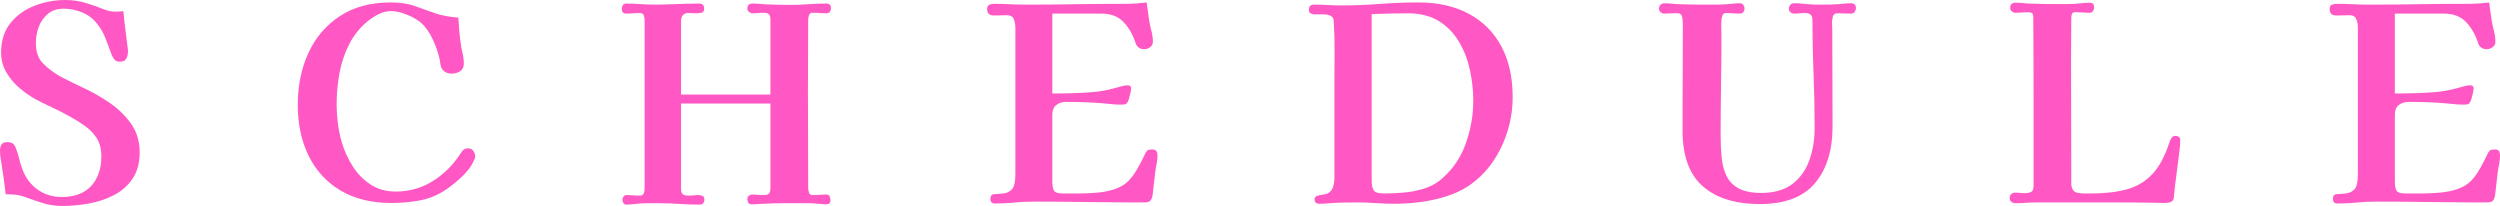
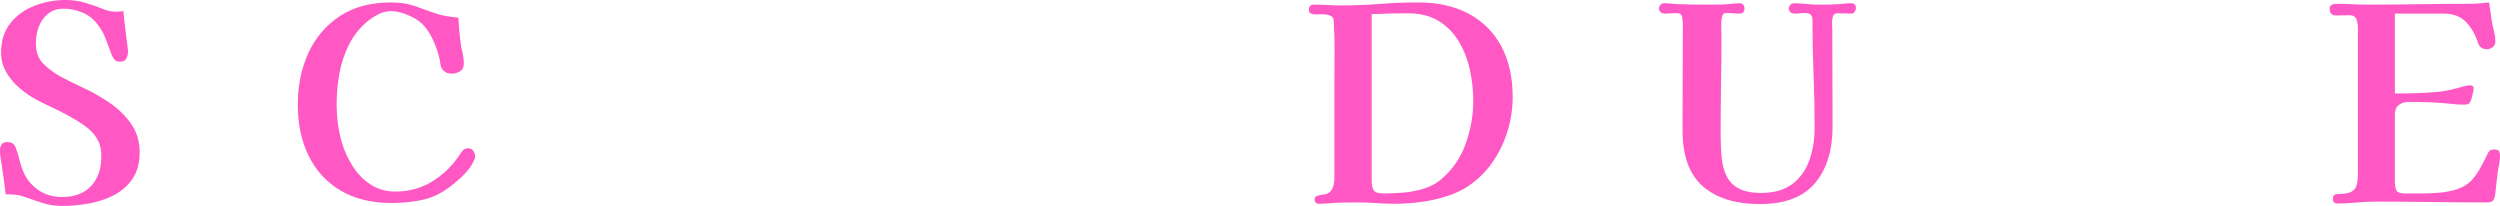
<svg xmlns="http://www.w3.org/2000/svg" id="_レイヤー_2" data-name="レイヤー 2" viewBox="0 0 368.04 30.32">
  <defs>
    <style>
      .cls-1 {
        fill: #ff57c3;
      }
    </style>
  </defs>
  <g id="_レイヤー" data-name="レイヤー">
    <g>
      <path class="cls-1" d="M20.56,22.44c0,1.55-.35,2.83-1.04,3.86-.69,1.03-1.61,1.83-2.74,2.42-1.13.59-2.37,1-3.7,1.24-1.33.24-2.64.36-3.92.36-.99,0-1.93-.14-2.84-.42-.91-.28-1.83-.59-2.76-.94-.45-.16-.9-.26-1.34-.3s-.9-.06-1.38-.06c-.08-.64-.16-1.27-.24-1.9s-.17-1.26-.28-1.9c-.05-.45-.12-.89-.2-1.32-.08-.43-.12-.85-.12-1.28,0-.37.07-.68.22-.92.15-.24.42-.36.82-.36.37,0,.66.07.86.22.2.15.35.39.46.74.19.48.34.97.46,1.48.12.51.27,1.01.46,1.52.45,1.25,1.19,2.25,2.22,3,1.03.75,2.23,1.12,3.62,1.12,1.87,0,3.3-.54,4.3-1.62s1.5-2.54,1.5-4.38c0-1.07-.23-1.95-.68-2.66-.45-.71-1.04-1.31-1.76-1.82-.72-.51-1.49-.99-2.32-1.44-.77-.43-1.56-.83-2.36-1.2-.8-.37-1.59-.76-2.36-1.16-.85-.45-1.69-1.02-2.5-1.7-.81-.68-1.48-1.47-2-2.36s-.78-1.86-.78-2.9c0-1.76.46-3.21,1.38-4.36.92-1.15,2.11-2,3.56-2.56,1.45-.56,2.97-.84,4.54-.84,1.01,0,1.99.14,2.94.42.95.28,1.87.61,2.78.98.29.11.57.19.82.24.25.05.53.08.82.08.21,0,.41,0,.6-.02.19-.01.37-.03.56-.06.08.85.17,1.71.28,2.56.11.85.21,1.71.32,2.56.03.13.05.27.06.42.01.15.02.29.02.42,0,.37-.08.71-.24,1.02s-.47.46-.92.46c-.35,0-.6-.08-.76-.24-.16-.16-.31-.39-.44-.68-.32-.83-.63-1.64-.92-2.44-.29-.8-.72-1.55-1.28-2.24-.59-.75-1.32-1.3-2.2-1.66-.88-.36-1.79-.54-2.72-.54s-1.67.25-2.28.74c-.61.49-1.07,1.13-1.36,1.9-.29.77-.44,1.57-.44,2.4,0,1.28.34,2.27,1.02,2.98.68.71,1.53,1.35,2.54,1.94.56.29,1.13.58,1.7.86.57.28,1.14.55,1.7.82,1.33.61,2.63,1.35,3.9,2.22,1.27.87,2.32,1.89,3.16,3.08.84,1.19,1.26,2.59,1.26,4.22Z" />
      <path class="cls-1" d="M69.96,23.08c0,.13-.07.32-.2.56-.13.24-.23.43-.28.56-.35.61-.88,1.25-1.6,1.92-.72.67-1.39,1.21-2,1.64-1.25.88-2.57,1.45-3.96,1.72-1.39.27-2.83.4-4.32.4-2.91,0-5.39-.61-7.44-1.82-2.05-1.21-3.62-2.91-4.7-5.08-1.08-2.17-1.62-4.69-1.62-7.54s.52-5.37,1.56-7.64c1.04-2.27,2.58-4.07,4.62-5.42s4.54-2.02,7.5-2.02c1.33,0,2.47.16,3.4.48.93.32,1.99.69,3.16,1.12.56.19,1.12.33,1.68.42.56.09,1.13.17,1.72.22.03.59.07,1.18.12,1.78.05.6.12,1.21.2,1.82.05.51.15,1.03.28,1.56.13.53.2,1.07.2,1.6s-.18.88-.54,1.12c-.36.24-.77.36-1.22.36-.75,0-1.27-.31-1.56-.92-.08-.21-.13-.45-.16-.7-.03-.25-.07-.47-.12-.66-.19-.85-.51-1.78-.98-2.78-.47-1-1.02-1.79-1.66-2.38-.51-.45-1.2-.86-2.08-1.22-.88-.36-1.67-.54-2.36-.54s-1.29.15-1.86.44c-.57.29-1.13.65-1.66,1.08-1.15.96-2.05,2.11-2.72,3.44-.67,1.33-1.13,2.75-1.4,4.26-.27,1.51-.4,2.98-.4,4.42,0,.96.06,1.91.18,2.86.12.95.31,1.89.58,2.82.37,1.25.91,2.43,1.62,3.54s1.59,2,2.64,2.68c1.05.68,2.27,1.02,3.66,1.02,1.97,0,3.77-.49,5.38-1.48,1.61-.99,2.95-2.28,4.02-3.88.16-.27.33-.5.5-.7.17-.2.43-.3.78-.3s.61.13.78.4c.17.27.26.55.26.84Z" />
-       <path class="cls-1" d="M122.34,1.2c0,.19-.05.36-.16.52-.11.16-.27.24-.48.24-.35,0-.69-.01-1.02-.04-.33-.03-.69-.04-1.06-.04-.27,0-.44.12-.52.36-.08.24-.12.47-.12.68,0,1.71,0,3.41-.02,5.1-.01,1.69-.02,3.41-.02,5.14,0,2.43,0,4.85.02,7.26.01,2.41.02,4.83.02,7.26,0,.21.04.44.12.68.08.24.25.36.52.36.37,0,.73-.01,1.06-.04.33-.03.67-.04,1.02-.04.21,0,.36.09.44.28s.12.37.12.56c0,.4-.21.6-.64.6-.21,0-.43-.01-.64-.04-.21-.03-.43-.04-.64-.04-.4-.05-.8-.08-1.2-.08h-3.98c-.92,0-1.85.03-2.78.08-.27,0-.54.01-.82.04-.28.03-.57.04-.86.04-.27,0-.45-.08-.54-.24-.09-.16-.14-.35-.14-.56s.08-.37.24-.48c.16-.11.33-.16.52-.16.29,0,.57.01.82.04.25.03.51.04.78.04.4,0,.67-.07.82-.22.15-.15.22-.42.22-.82v-12.44h-13.16v12.52c0,.4.08.67.24.82.16.15.43.22.8.22.27,0,.53-.01.8-.04.27-.03.53-.04.8-.04.21,0,.4.05.56.14.16.09.24.26.24.5,0,.51-.24.76-.72.76-.99,0-1.97-.03-2.94-.1-.97-.07-1.94-.1-2.9-.1h-1.46c-.49,0-.98.01-1.46.04-.35.03-.69.06-1.02.1-.33.04-.67.06-1.02.06-.19,0-.33-.09-.42-.26-.09-.17-.14-.33-.14-.46s.05-.28.16-.44c.11-.16.24-.24.4-.24.35,0,.69.01,1.02.04.33.03.67.04,1.02.04.29,0,.48-.12.56-.36.08-.24.12-.47.12-.68V2.96c0-.21-.04-.44-.12-.68-.08-.24-.27-.36-.56-.36-.35,0-.69.01-1.02.04-.33.03-.67.04-1.02.04-.43,0-.64-.24-.64-.72,0-.19.05-.36.16-.52.11-.16.27-.24.48-.24.69,0,1.38.03,2.06.08.68.05,1.37.08,2.06.08,1.09,0,2.19-.03,3.3-.08,1.11-.05,2.21-.08,3.3-.08.51,0,.76.25.76.76,0,.35-.14.55-.42.6-.28.05-.54.08-.78.08-.19,0-.37,0-.56-.02-.19-.01-.39-.02-.6-.02-.35,0-.61.11-.78.32-.17.21-.26.49-.26.84v10.84h13.16V2.92c0-.4-.07-.67-.22-.82-.15-.15-.42-.22-.82-.22-.27,0-.53.01-.78.04-.25.03-.53.04-.82.04-.16,0-.33-.07-.5-.2-.17-.13-.26-.29-.26-.48,0-.51.25-.76.76-.76.32,0,.64.01.96.04.32.03.64.05.96.08.61.03,1.23.05,1.84.06.61.01,1.23.02,1.84.02.88,0,1.77-.03,2.66-.1.89-.07,1.78-.1,2.66-.1.21,0,.37.07.48.2.11.13.16.29.16.48Z" />
-       <path class="cls-1" d="M170.4,22.92c0,.43-.05.86-.14,1.3-.09.44-.17.89-.22,1.34-.05.51-.11,1.03-.18,1.56-.07.53-.13,1.07-.18,1.6-.08.43-.2.71-.36.86-.16.15-.47.22-.92.22-2.72,0-5.44-.02-8.16-.06-2.72-.04-5.44-.06-8.16-.06-.93,0-1.87.05-2.8.14-.93.09-1.87.14-2.8.14-.45,0-.68-.23-.68-.68s.2-.69.6-.7.83-.05,1.28-.1c.53-.05.97-.26,1.3-.62.33-.36.5-1.1.5-2.22V4.08c0-.43-.07-.84-.22-1.24s-.49-.6-1.02-.6c-.32,0-.64,0-.96.02-.32.01-.64.02-.96.02-.67,0-1-.32-1-.96,0-.32.11-.53.32-.62.21-.09.45-.14.72-.14.77,0,1.53.02,2.28.06.75.04,1.49.06,2.24.06,2.51,0,5.01-.02,7.52-.06,2.51-.04,5.01-.06,7.52-.06.48,0,.96-.02,1.44-.06s.96-.09,1.44-.14c.05.43.11.85.18,1.28.07.43.13.85.18,1.28.08.51.19,1.04.34,1.6.15.56.22,1.11.22,1.64,0,.32-.13.58-.4.78-.27.2-.55.3-.84.3-.64,0-1.07-.28-1.28-.84-.4-1.25-.99-2.3-1.78-3.14-.79-.84-1.89-1.26-3.3-1.26h-7.2v11.76c1.01,0,2.01-.01,2.98-.04.97-.03,1.95-.08,2.94-.16.99-.08,1.93-.24,2.84-.48.37-.08.77-.19,1.18-.32.41-.13.81-.2,1.18-.2.32,0,.48.15.48.44,0,.19-.05.47-.14.84-.09.37-.17.65-.22.84-.13.35-.27.55-.4.62s-.37.1-.72.1c-.64,0-1.27-.04-1.88-.12-1.01-.11-2.04-.18-3.08-.22s-2.08-.06-3.12-.06c-.59,0-1.07.15-1.46.46-.39.31-.58.78-.58,1.42v9.84c0,.64.09,1.09.26,1.36.17.27.59.4,1.26.4h2.4c.88,0,1.78-.04,2.7-.12.92-.08,1.78-.25,2.58-.52.8-.27,1.47-.67,2-1.2.45-.45.89-1.05,1.32-1.8.43-.75.77-1.41,1.04-2,.13-.32.27-.54.4-.66.13-.12.37-.18.72-.18.32,0,.53.08.64.24.11.16.16.39.16.68Z" />
      <path class="cls-1" d="M222.69,14.28c0,1.71-.25,3.39-.76,5.04-.51,1.65-1.25,3.18-2.22,4.58-.97,1.4-2.18,2.58-3.62,3.54-.93.61-2.03,1.11-3.28,1.5-1.25.39-2.53.66-3.82.82s-2.5.24-3.62.24c-.93,0-1.86-.03-2.78-.1s-1.85-.1-2.78-.1c-.67,0-1.34,0-2.02.02-.68.01-1.37.05-2.06.1-.27.03-.52.05-.76.06s-.48.02-.72.02c-.48,0-.72-.21-.72-.64,0-.27.12-.44.36-.52s.51-.14.8-.18c.29-.04.52-.09.68-.14.45-.21.75-.55.88-1,.13-.45.2-.89.2-1.32v-14.44c0-1.39,0-2.77.02-4.14.01-1.37-.02-2.74-.1-4.1,0-.05,0-.17-.02-.34-.01-.17-.02-.27-.02-.3-.08-.32-.29-.53-.64-.64s-.72-.15-1.12-.14c-.4.01-.73.02-1,.02-.21,0-.41-.05-.6-.14-.19-.09-.28-.27-.28-.54,0-.51.25-.76.76-.76.67,0,1.33.02,1.98.06.65.04,1.31.06,1.98.06,1.89,0,3.79-.07,5.7-.22s3.81-.22,5.7-.22c2.88,0,5.36.56,7.44,1.68,2.08,1.12,3.67,2.72,4.78,4.8s1.66,4.56,1.66,7.44ZM216.89,14.84c0-1.52-.17-3.04-.5-4.56-.33-1.52-.87-2.91-1.62-4.16-.75-1.25-1.73-2.26-2.96-3.02s-2.73-1.14-4.52-1.14-3.6.04-5.36.12v24.48c0,.69.11,1.19.32,1.48.21.29.69.44,1.44.44.91,0,1.86-.04,2.86-.12,1-.08,1.97-.26,2.92-.54.95-.28,1.78-.7,2.5-1.26,1.73-1.41,2.99-3.17,3.76-5.28s1.16-4.25,1.16-6.44Z" />
      <path class="cls-1" d="M273.22,1.2c0,.19-.06.37-.18.54-.12.17-.29.26-.5.26-.35,0-.69,0-1.04-.02-.35-.01-.69-.02-1.04-.02s-.56.17-.64.5c-.08.33-.12.63-.12.9,0,.13,0,.27.02.42.01.15.02.29.02.42,0,2.43,0,4.84.02,7.24.01,2.4.02,4.8.02,7.2,0,3.52-.87,6.3-2.6,8.34s-4.43,3.06-8.08,3.06-6.4-.87-8.4-2.6c-2-1.73-3-4.47-3-8.2v-1.8c0-2.29,0-4.59.02-6.9.01-2.31.02-4.62.02-6.94,0-.24-.03-.57-.08-.98-.05-.41-.24-.63-.56-.66-.35-.03-.7-.03-1.06,0-.36.03-.71.04-1.06.04-.19,0-.36-.07-.52-.22s-.24-.31-.24-.5c0-.21.07-.4.22-.56s.33-.24.54-.24c.32,0,.63.01.94.04.31.03.61.05.9.08.61.03,1.23.05,1.84.06.61.01,1.21.02,1.8.02h1.78c.57,0,1.15-.01,1.74-.04.37-.03.74-.06,1.1-.1.36-.04.71-.06,1.06-.06.21,0,.38.08.5.24s.18.35.18.56c0,.19-.06.35-.18.5s-.29.22-.5.22c-.35,0-.69-.01-1.02-.04-.33-.03-.67-.04-1.02-.04-.27,0-.44.11-.52.34s-.13.45-.16.66c-.03.43-.03.85-.02,1.28s.02.85.02,1.28c0,2.4-.02,4.79-.06,7.18s-.06,4.78-.06,7.18c0,1.15.05,2.23.14,3.26.09,1.03.33,1.94.7,2.74.37.8.97,1.43,1.78,1.88.81.45,1.94.68,3.38.68,1.92,0,3.45-.45,4.6-1.34,1.15-.89,1.97-2.07,2.48-3.52.51-1.45.76-3.03.76-4.74,0-2.64-.05-5.28-.16-7.92s-.16-5.28-.16-7.92c0-.4-.09-.67-.28-.82-.19-.15-.47-.22-.84-.22-.27,0-.53.01-.78.04-.25.03-.53.04-.82.04-.19,0-.36-.07-.52-.2-.16-.13-.24-.31-.24-.52s.07-.4.22-.56.33-.24.54-.24c.43,0,.84.02,1.24.06s.81.07,1.24.1c.27.03.53.04.8.04h1.7c.31,0,.61-.01.9-.04.43,0,.85-.03,1.26-.08.41-.05.83-.08,1.26-.08.48,0,.72.24.72.72Z" />
-       <path class="cls-1" d="M320.97,20.6c0,.43-.03.85-.08,1.28-.05.43-.11.87-.16,1.32-.11.93-.23,1.87-.36,2.8s-.24,1.87-.32,2.8c0,.27-.05.49-.16.68-.13.19-.33.3-.6.34-.27.04-.51.06-.72.06-.32,0-.64,0-.96-.02s-.65-.02-1-.02c-1.68-.03-3.36-.04-5.04-.04h-11.34c-.57,0-1.15.01-1.74.04-.29.03-.59.05-.88.06-.29.01-.59.02-.88.02-.24,0-.45-.07-.62-.2-.17-.13-.26-.32-.26-.56,0-.27.09-.47.26-.6.17-.13.37-.2.58-.2s.43.01.66.04c.23.03.45.04.66.04.43,0,.76-.06,1-.18.24-.12.36-.42.36-.9v-12.42c0-4.15-.01-8.27-.04-12.38,0-.32-.06-.53-.18-.62-.12-.09-.33-.14-.62-.14s-.59.01-.9.04-.62.04-.94.04c-.19,0-.36-.07-.52-.2-.16-.13-.24-.31-.24-.52,0-.51.27-.76.8-.76.29,0,.6.01.92.04.32.03.64.05.96.08.64.03,1.27.05,1.9.06.63.01,1.26.02,1.9.02h1.58c.52,0,1.03-.01,1.54-.04.37-.03.73-.06,1.08-.1s.69-.06,1.04-.06c.43,0,.64.23.64.68,0,.19-.05.37-.16.54s-.27.26-.48.26c-.35,0-.69-.01-1.02-.04-.33-.03-.69-.04-1.06-.04-.29,0-.47.07-.54.22-.07.15-.1.35-.1.62,0,.99,0,1.96-.02,2.92s-.02,1.93-.02,2.92c0,3.09,0,6.2.02,9.32s.02,6.23.02,9.32c0,.27.07.52.2.76.13.24.33.4.6.48.35.08.71.12,1.08.12h1.08c2,0,3.73-.2,5.2-.6,1.47-.4,2.71-1.14,3.74-2.22s1.87-2.65,2.54-4.7c.08-.24.19-.46.32-.66.13-.2.33-.3.6-.3.16,0,.31.05.46.16s.22.25.22.44Z" />
      <path class="cls-1" d="M368.04,22.92c0,.43-.05.86-.14,1.3-.09.44-.17.89-.22,1.34-.05.51-.11,1.03-.18,1.56s-.13,1.07-.18,1.6c-.08.43-.2.71-.36.86s-.47.22-.92.22c-2.72,0-5.44-.02-8.16-.06s-5.44-.06-8.16-.06c-.93,0-1.87.05-2.8.14-.93.09-1.87.14-2.8.14-.45,0-.68-.23-.68-.68s.2-.69.6-.7c.4-.01.83-.05,1.28-.1.53-.05.97-.26,1.3-.62.33-.36.5-1.1.5-2.22V4.08c0-.43-.07-.84-.22-1.24s-.49-.6-1.02-.6c-.32,0-.64,0-.96.02-.32.01-.64.02-.96.02-.67,0-1-.32-1-.96,0-.32.11-.53.32-.62.21-.09.45-.14.72-.14.77,0,1.53.02,2.28.06.75.04,1.49.06,2.24.06,2.51,0,5.01-.02,7.52-.06,2.51-.04,5.01-.06,7.52-.06.48,0,.96-.02,1.44-.06.48-.04.96-.09,1.44-.14.05.43.11.85.18,1.28.07.43.12.85.18,1.28.08.51.19,1.04.34,1.6.15.56.22,1.11.22,1.64,0,.32-.13.58-.4.78-.27.2-.55.3-.84.3-.64,0-1.07-.28-1.28-.84-.4-1.25-.99-2.3-1.78-3.14s-1.89-1.26-3.3-1.26h-7.2v11.76c1.01,0,2.01-.01,2.98-.04.97-.03,1.95-.08,2.94-.16s1.93-.24,2.84-.48c.37-.08.77-.19,1.18-.32.41-.13.81-.2,1.18-.2.32,0,.48.15.48.44,0,.19-.05.47-.14.84-.09.37-.17.65-.22.84-.13.35-.27.55-.4.62s-.37.1-.72.1c-.64,0-1.27-.04-1.88-.12-1.01-.11-2.04-.18-3.08-.22-1.04-.04-2.08-.06-3.12-.06-.59,0-1.07.15-1.46.46s-.58.78-.58,1.42v9.84c0,.64.09,1.09.26,1.36s.59.4,1.26.4h2.4c.88,0,1.78-.04,2.7-.12.92-.08,1.78-.25,2.58-.52.8-.27,1.47-.67,2-1.2.45-.45.89-1.05,1.32-1.8.43-.75.77-1.41,1.04-2,.13-.32.27-.54.4-.66.13-.12.37-.18.72-.18.32,0,.53.08.64.24.11.16.16.39.16.68Z" />
    </g>
  </g>
</svg>